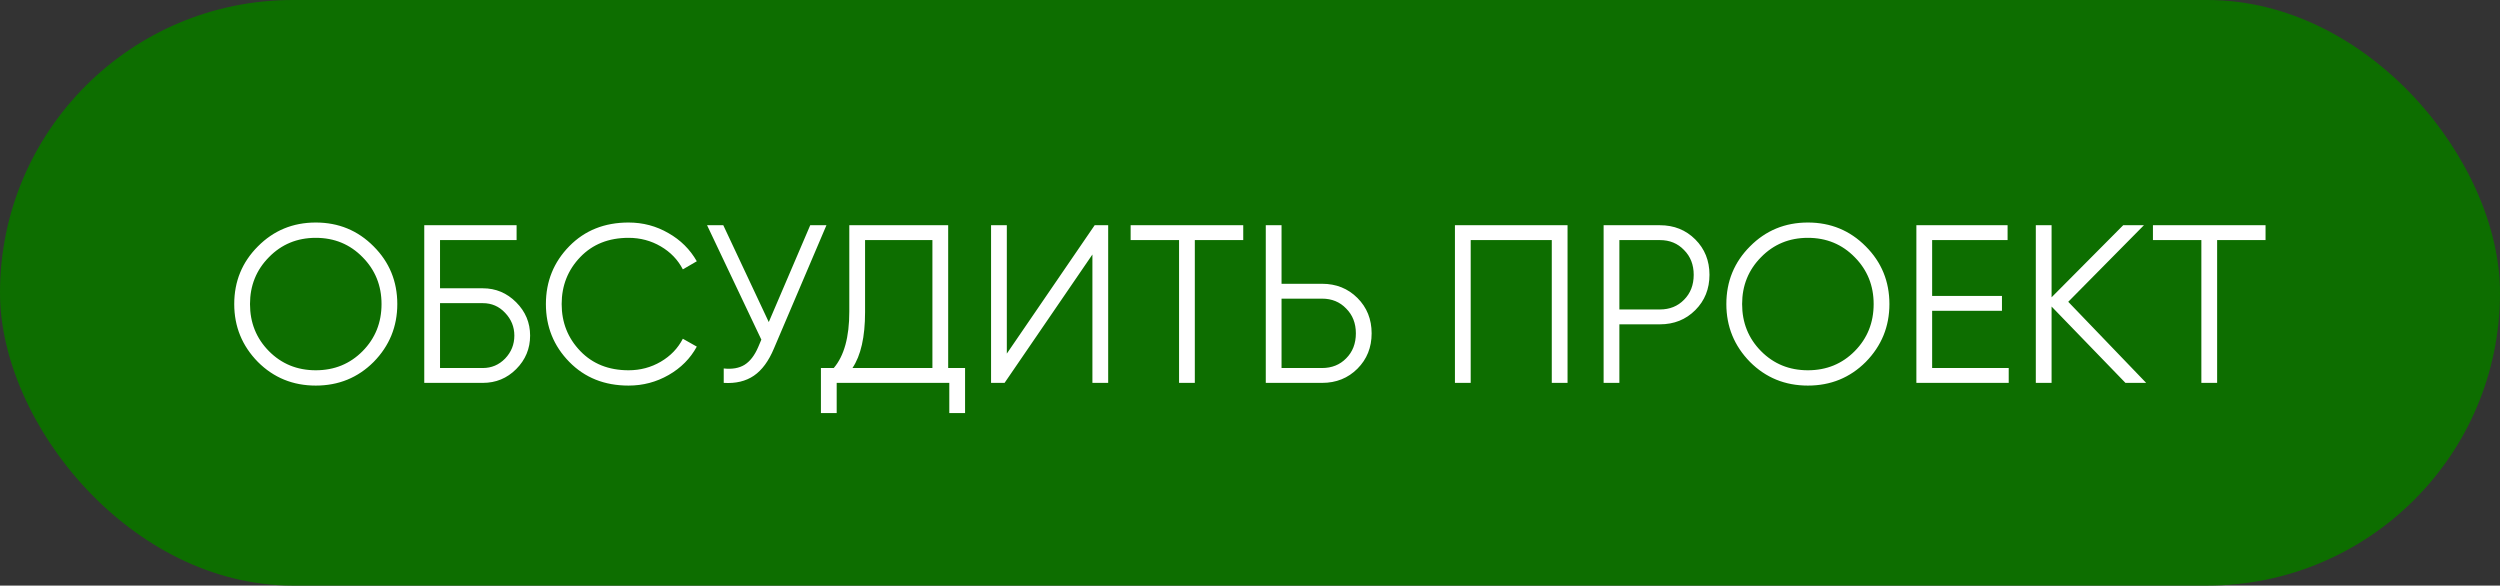
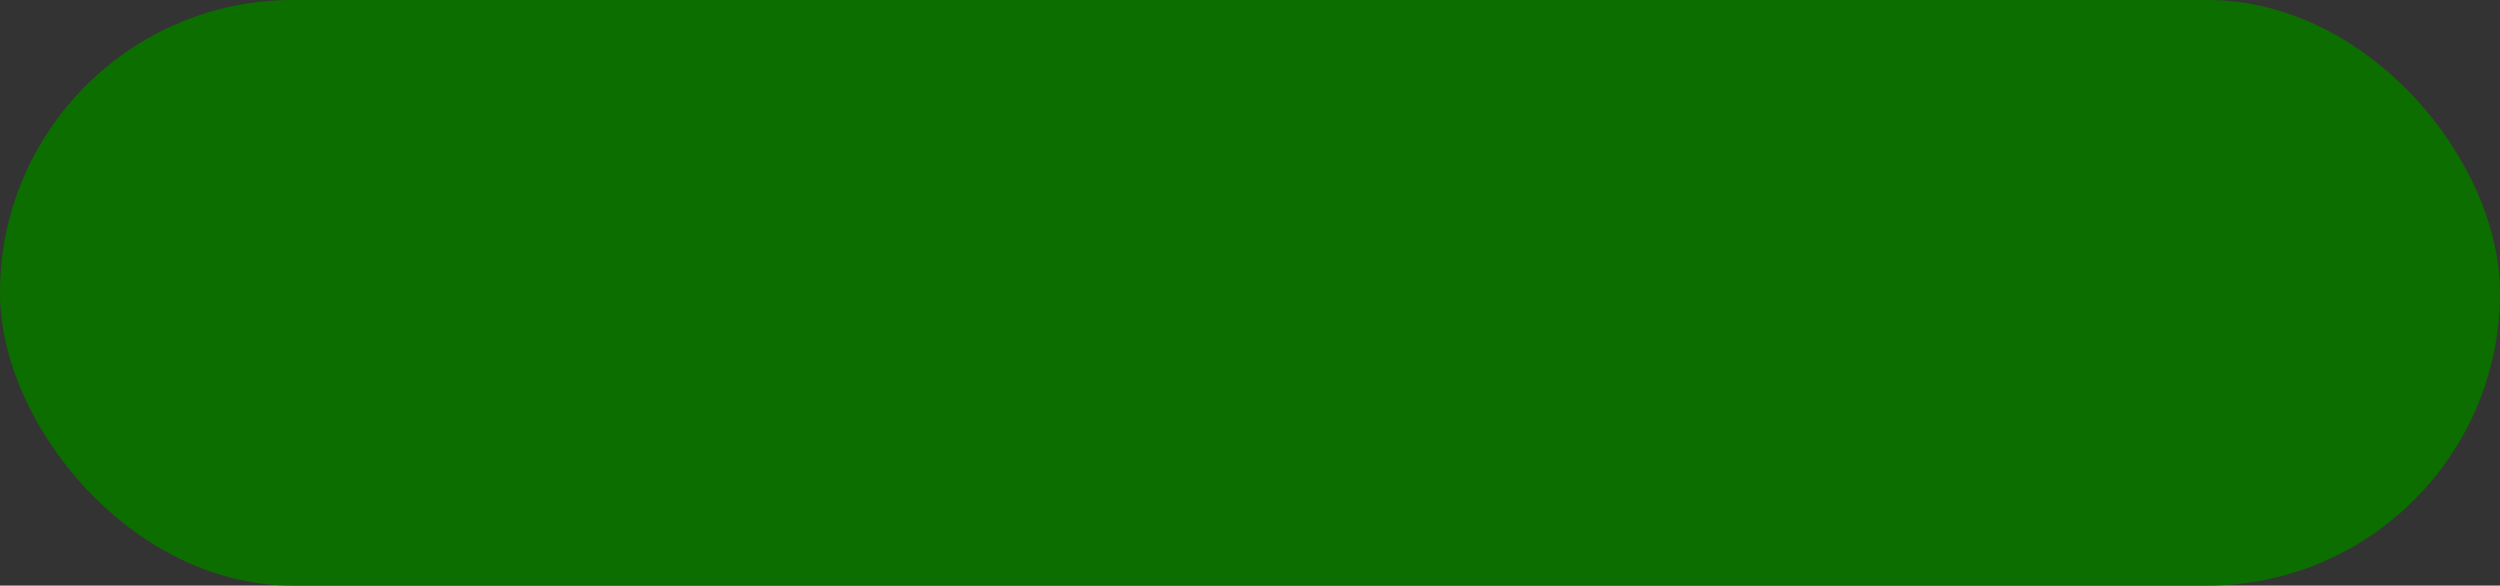
<svg xmlns="http://www.w3.org/2000/svg" width="222" height="52" viewBox="0 0 222 52" fill="none">
  <rect x="0" y="0" width="222" height="52" fill="#333333" stroke="none" />
  <rect width="222" height="52" rx="26" fill="#0D6E00" />
-   <path d="M33.18 32.14C31.78 33.54 30.067 34.24 28.04 34.24C26.013 34.24 24.3 33.54 22.9 32.14C21.5 30.713 20.8 29 20.8 27C20.8 24.987 21.5 23.28 22.9 21.88C24.3 20.467 26.013 19.76 28.04 19.76C30.067 19.76 31.78 20.467 33.18 21.88C34.58 23.28 35.28 24.987 35.28 27C35.28 29 34.58 30.713 33.18 32.14ZM22.2 27C22.2 28.653 22.76 30.047 23.88 31.18C25 32.313 26.387 32.88 28.04 32.88C29.693 32.88 31.08 32.313 32.2 31.18C33.32 30.047 33.88 28.653 33.88 27C33.88 25.36 33.32 23.973 32.2 22.84C31.08 21.693 29.693 21.12 28.04 21.12C26.387 21.12 25 21.693 23.88 22.84C22.76 23.973 22.2 25.36 22.2 27ZM39.074 25.6H42.874C44.021 25.6 45.008 26.013 45.834 26.84C46.661 27.667 47.074 28.653 47.074 29.8C47.074 30.96 46.661 31.953 45.834 32.78C45.021 33.593 44.034 34 42.874 34H37.674V20H45.874V21.32H39.074V25.6ZM39.074 32.68H42.874C43.648 32.68 44.308 32.4 44.854 31.84C45.401 31.267 45.674 30.587 45.674 29.8C45.674 29.027 45.401 28.353 44.854 27.78C44.321 27.207 43.661 26.92 42.874 26.92H39.074V32.68ZM55.816 34.24C53.682 34.24 51.929 33.54 50.556 32.14C49.169 30.727 48.476 29.013 48.476 27C48.476 24.987 49.169 23.273 50.556 21.86C51.929 20.46 53.682 19.76 55.816 19.76C57.096 19.76 58.276 20.073 59.356 20.7C60.436 21.313 61.276 22.147 61.876 23.2L60.636 23.92C60.196 23.067 59.542 22.387 58.676 21.88C57.809 21.373 56.856 21.12 55.816 21.12C54.056 21.12 52.629 21.687 51.536 22.82C50.429 23.967 49.876 25.36 49.876 27C49.876 28.64 50.429 30.033 51.536 31.18C52.629 32.313 54.056 32.88 55.816 32.88C56.856 32.88 57.809 32.627 58.676 32.12C59.542 31.613 60.196 30.933 60.636 30.08L61.876 30.78C61.302 31.833 60.469 32.673 59.376 33.3C58.282 33.927 57.096 34.24 55.816 34.24ZM68.267 28.6L71.948 20H73.388L68.728 30.94C68.261 32.06 67.668 32.867 66.948 33.36C66.228 33.853 65.334 34.067 64.267 34V32.72C65.014 32.8 65.627 32.693 66.108 32.4C66.601 32.093 67.007 31.567 67.328 30.82L67.608 30.16L62.788 20H64.228L68.267 28.6ZM84.198 20V32.68H85.698V36.68H84.298V34H74.298V36.68H72.898V32.68H74.038C74.958 31.6 75.418 29.933 75.418 27.68V20H84.198ZM75.698 32.68H82.798V21.32H76.818V27.72C76.818 29.92 76.444 31.573 75.698 32.68ZM98.406 34H97.006V22.6L89.206 34H88.006V20H89.406V31.4L97.206 20H98.406V34ZM100.4 20H110.4V21.32H106.1V34H104.7V21.32H100.4V20ZM113.801 25.2H117.401C118.654 25.2 119.701 25.62 120.541 26.46C121.381 27.3 121.801 28.347 121.801 29.6C121.801 30.853 121.381 31.9 120.541 32.74C119.701 33.58 118.654 34 117.401 34H112.401V20H113.801V25.2ZM113.801 32.68H117.401C118.267 32.68 118.981 32.393 119.541 31.82C120.114 31.247 120.401 30.507 120.401 29.6C120.401 28.707 120.114 27.973 119.541 27.4C118.981 26.813 118.267 26.52 117.401 26.52H113.801V32.68ZM129.198 20H139.198V34H137.798V21.32H130.598V34H129.198V20ZM142.401 20H147.401C148.654 20 149.701 20.42 150.541 21.26C151.381 22.1 151.801 23.147 151.801 24.4C151.801 25.653 151.381 26.7 150.541 27.54C149.701 28.38 148.654 28.8 147.401 28.8H143.801V34H142.401V20ZM143.801 27.48H147.401C148.267 27.48 148.981 27.193 149.541 26.62C150.114 26.047 150.401 25.307 150.401 24.4C150.401 23.507 150.114 22.773 149.541 22.2C148.981 21.613 148.267 21.32 147.401 21.32H143.801V27.48ZM165.68 32.14C164.28 33.54 162.567 34.24 160.54 34.24C158.513 34.24 156.8 33.54 155.4 32.14C154 30.713 153.3 29 153.3 27C153.3 24.987 154 23.28 155.4 21.88C156.8 20.467 158.513 19.76 160.54 19.76C162.567 19.76 164.28 20.467 165.68 21.88C167.08 23.28 167.78 24.987 167.78 27C167.78 29 167.08 30.713 165.68 32.14ZM154.7 27C154.7 28.653 155.26 30.047 156.38 31.18C157.5 32.313 158.887 32.88 160.54 32.88C162.193 32.88 163.58 32.313 164.7 31.18C165.82 30.047 166.38 28.653 166.38 27C166.38 25.36 165.82 23.973 164.7 22.84C163.58 21.693 162.193 21.12 160.54 21.12C158.887 21.12 157.5 21.693 156.38 22.84C155.26 23.973 154.7 25.36 154.7 27ZM171.574 27.6V32.68H178.374V34H170.174V20H178.274V21.32H171.574V26.28H177.774V27.6H171.574ZM183.66 26.8L190.58 34H188.74L182.18 27.22V34H180.78V20H182.18V26.4L188.54 20H190.38L183.66 26.8ZM191.181 20H201.181V21.32H196.881V34H195.481V21.32H191.181V20Z" fill="white" />
</svg>